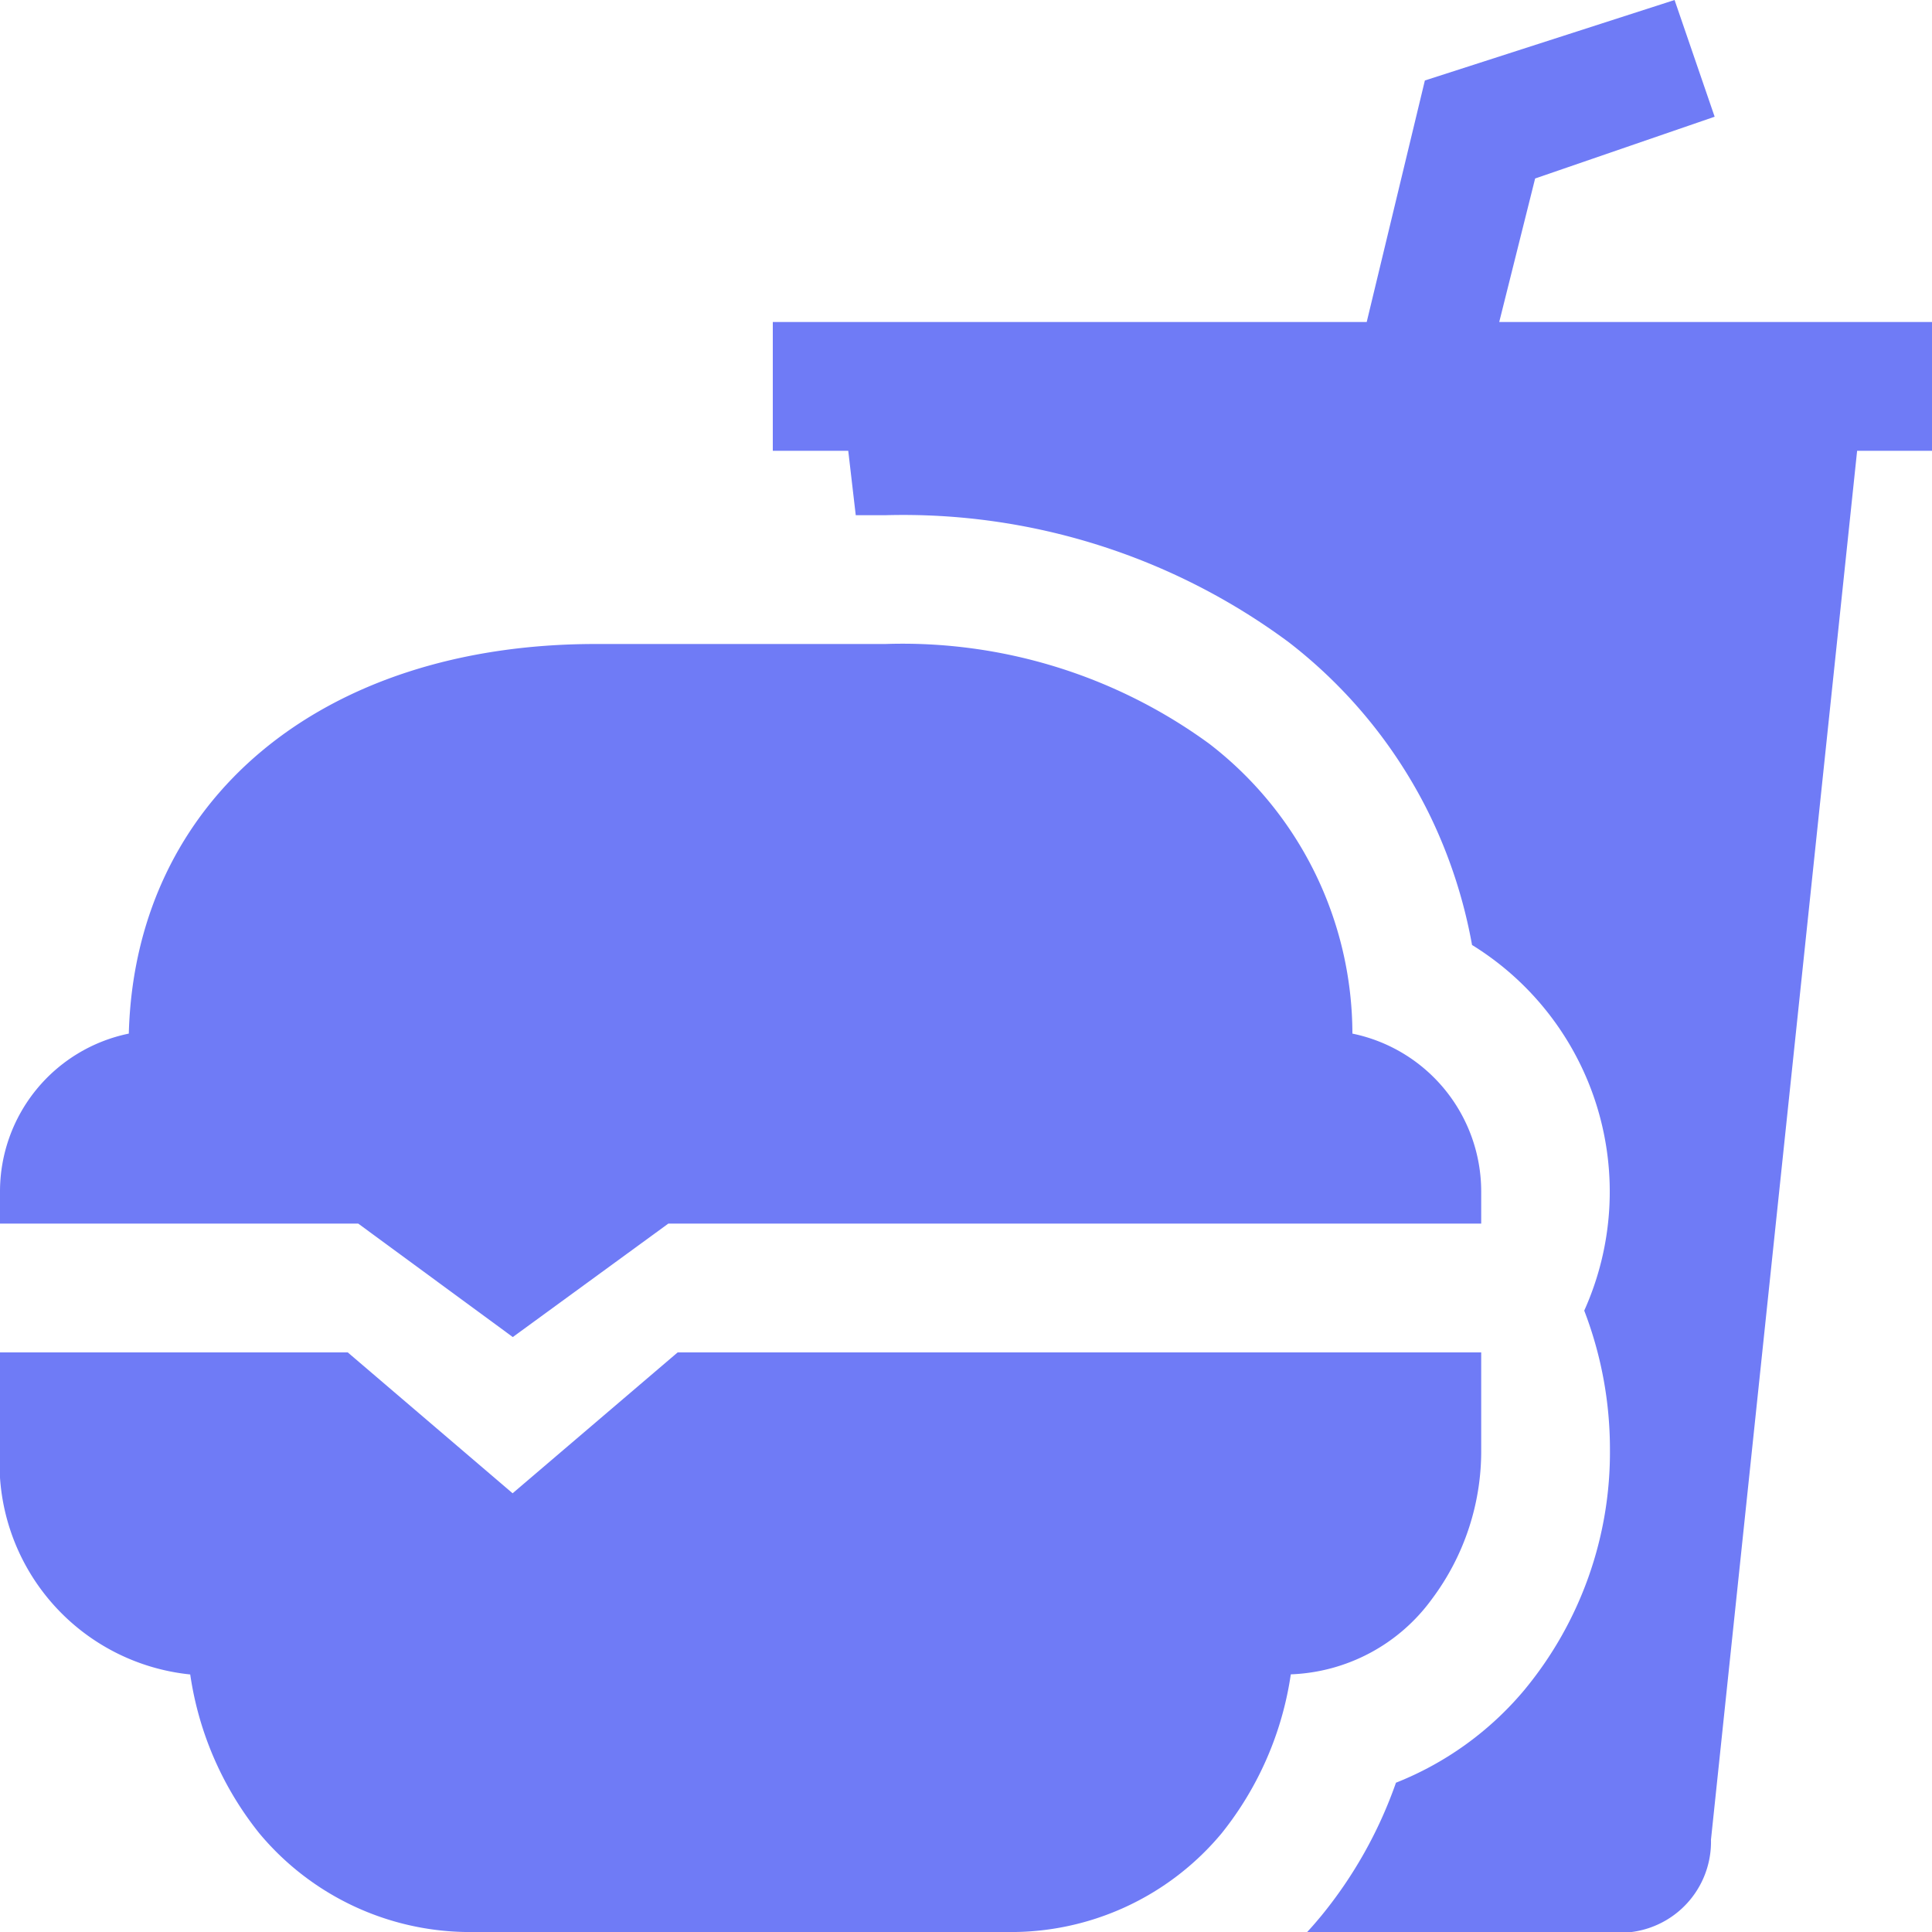
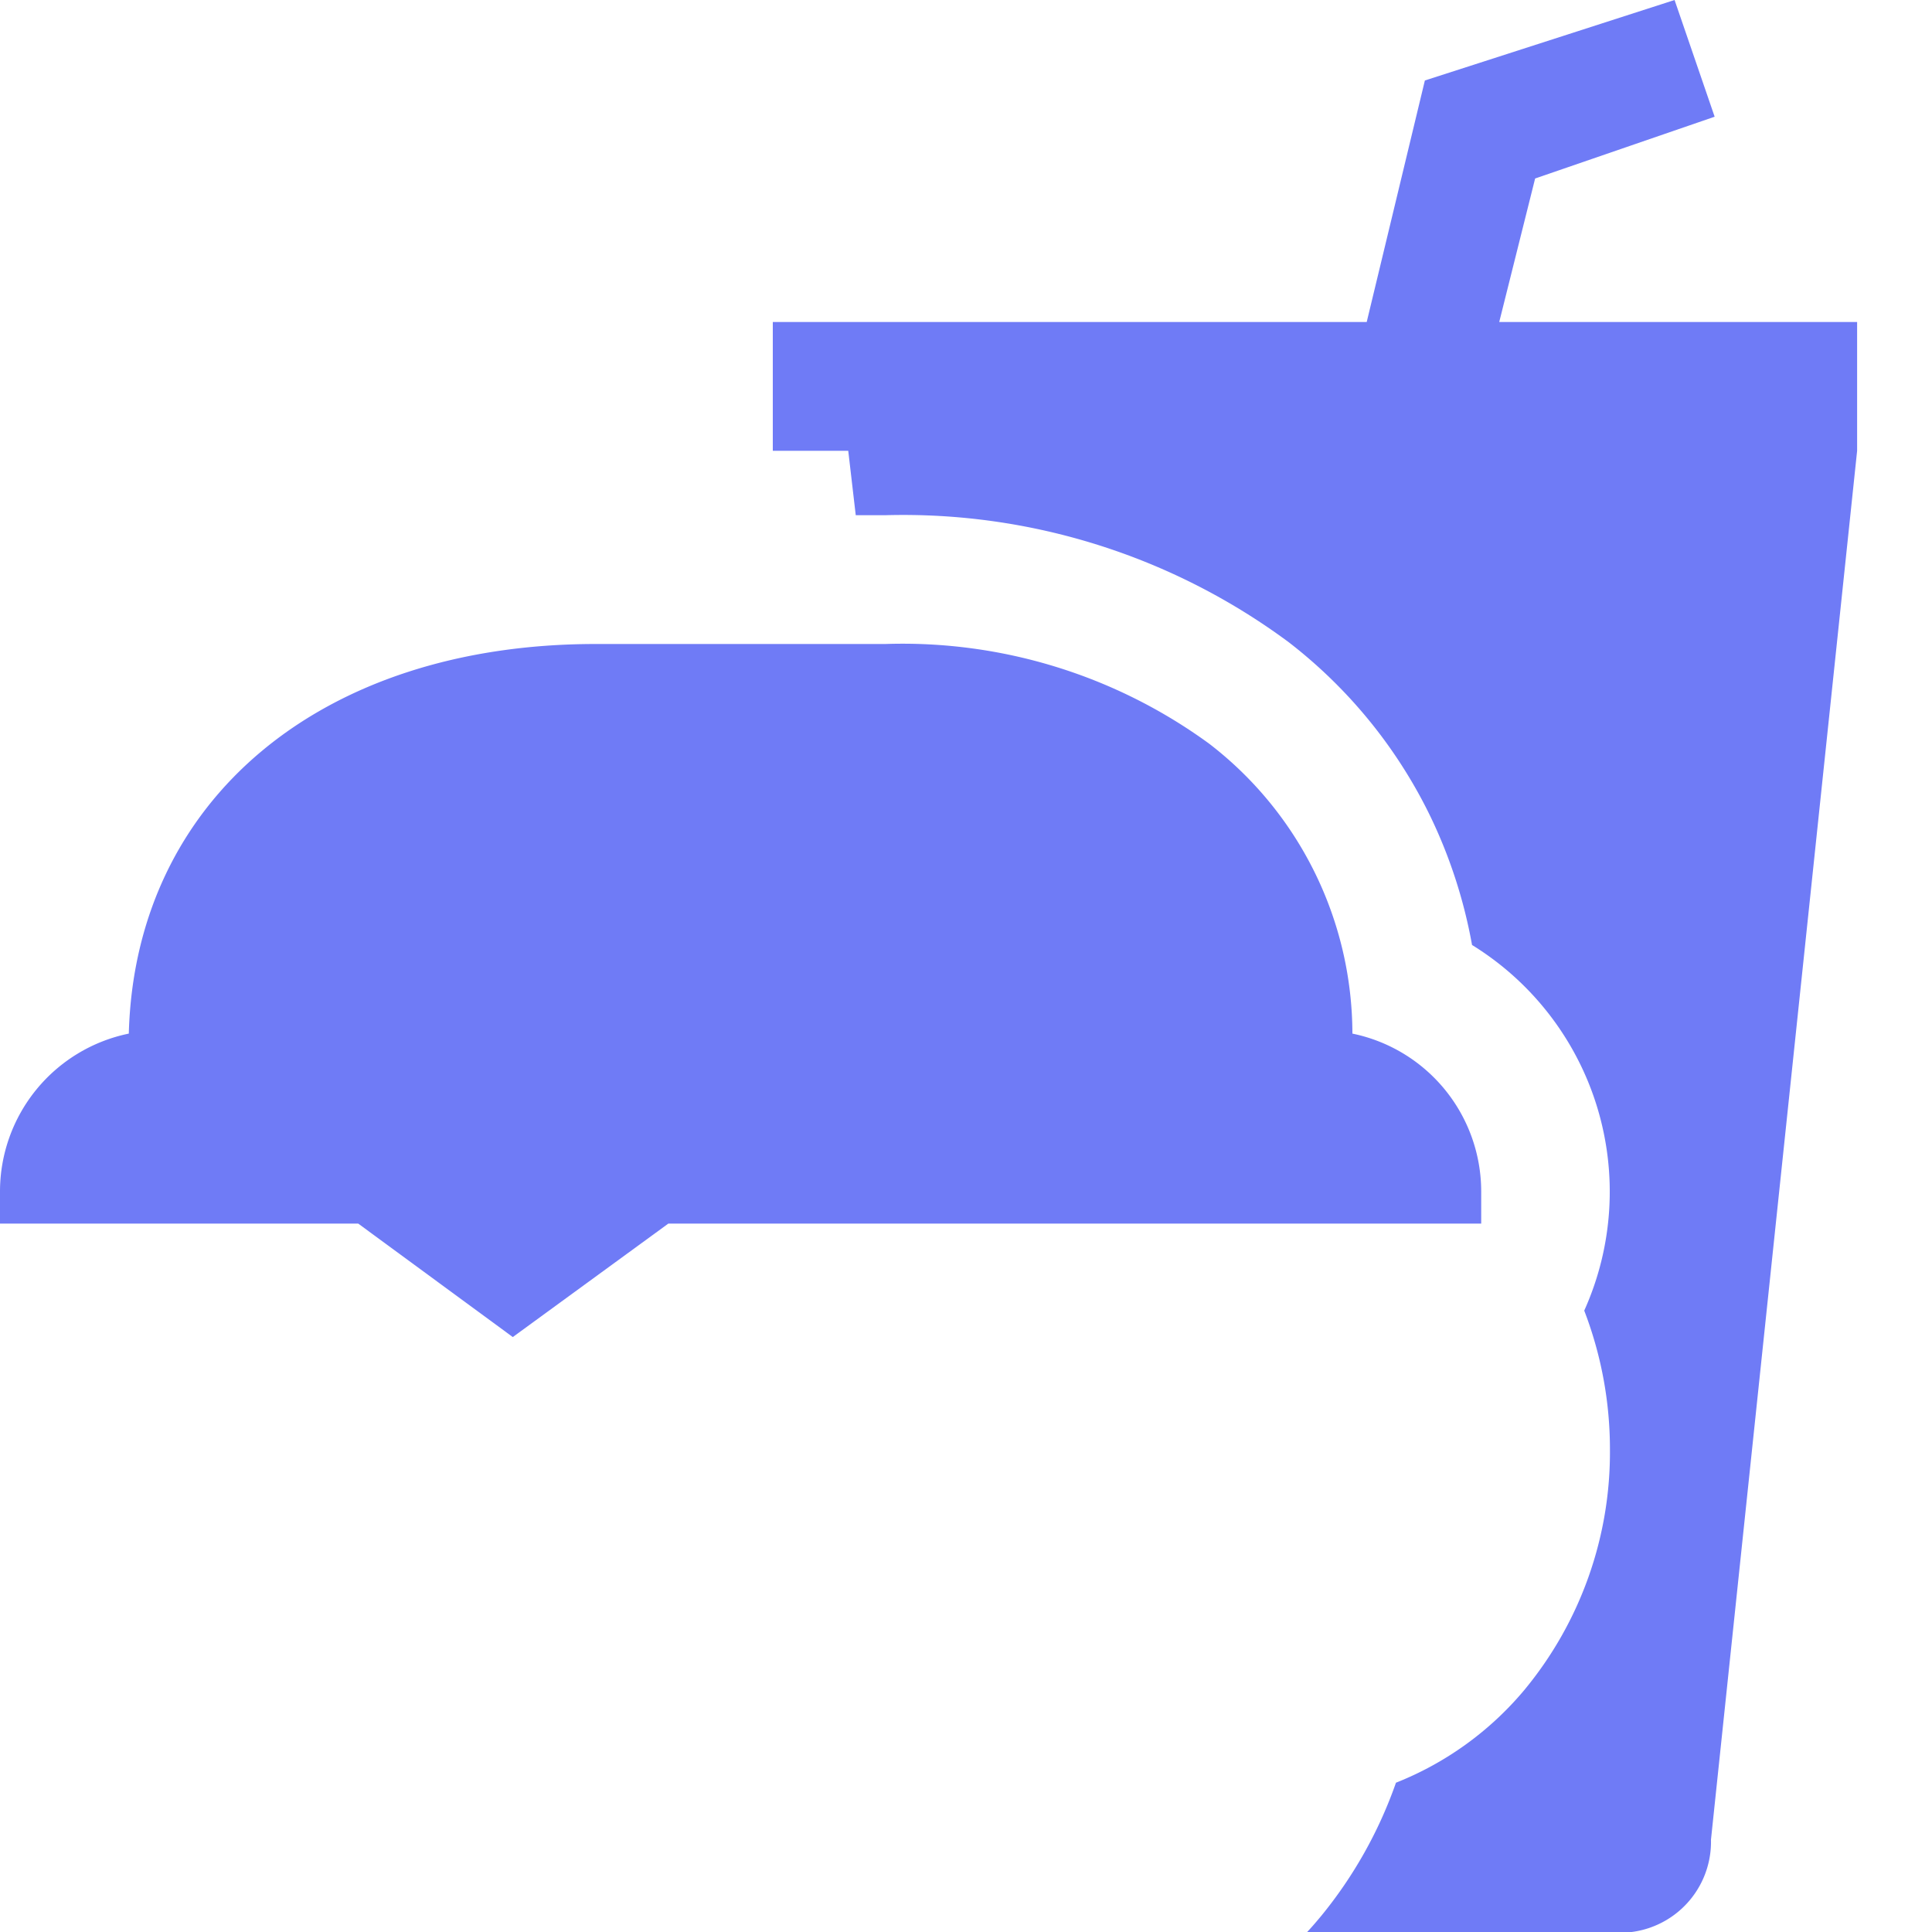
<svg xmlns="http://www.w3.org/2000/svg" width="33.75" height="33.754" viewBox="0 0 33.75 33.754">
  <g id="departments-8" transform="translate(-1.125 -1.125)">
-     <path id="Caminho_25400" data-name="Caminho 25400" d="M27,24.75H12.963L10.08,27.211,7.2,24.75H1.125v1.688a3.707,3.707,0,0,0,3.323,3.938,5.761,5.761,0,0,0,1.207,2.775,4.792,4.792,0,0,0,3.767,1.724H18.7a4.787,4.787,0,0,0,3.767-1.726,5.775,5.775,0,0,0,1.207-2.775,3.192,3.192,0,0,0,2.461-1.31A4.307,4.307,0,0,0,27,26.438Z" fill="#6f7bf6" />
    <path id="Caminho_25401" data-name="Caminho 25401" d="M7.383,22.5l2.7,1.982L12.8,22.5H27v-.563a2.817,2.817,0,0,0-2.25-2.756,6.4,6.4,0,0,0-2.5-5.063,9.089,9.089,0,0,0-5.659-1.743H11.531c-4.8,0-8.046,2.726-8.156,6.806a2.817,2.817,0,0,0-2.25,2.757V22.5H7.383Z" fill="#6f7bf6" />
-     <path id="Caminho_25402" data-name="Caminho 25402" d="M32.56,6.75H27.315l.627-2.507,3.136-1.079-.7-2.039L26.016,2.531,25,6.75H14.625V9h1.318l.131,1.125h.52a11.312,11.312,0,0,1,7.04,2.216,8.571,8.571,0,0,1,2.452,2.992,8.73,8.73,0,0,1,.754,2.3A5.063,5.063,0,0,1,28.8,24.02a6.75,6.75,0,0,1,.449,2.418,6.514,6.514,0,0,1-1.5,4.215,5.625,5.625,0,0,1-2.238,1.614,7.679,7.679,0,0,1-1.3,2.32c-.083.1-.168.2-.255.292h5.3a1.589,1.589,0,0,0,1.758-1.617L33.567,9h1.308V6.75Z" fill="#6f7bf6" />
+     <path id="Caminho_25402" data-name="Caminho 25402" d="M32.56,6.75H27.315l.627-2.507,3.136-1.079-.7-2.039L26.016,2.531,25,6.75H14.625V9h1.318l.131,1.125h.52a11.312,11.312,0,0,1,7.04,2.216,8.571,8.571,0,0,1,2.452,2.992,8.73,8.73,0,0,1,.754,2.3A5.063,5.063,0,0,1,28.8,24.02a6.75,6.75,0,0,1,.449,2.418,6.514,6.514,0,0,1-1.5,4.215,5.625,5.625,0,0,1-2.238,1.614,7.679,7.679,0,0,1-1.3,2.32c-.083.1-.168.2-.255.292h5.3a1.589,1.589,0,0,0,1.758-1.617L33.567,9V6.75Z" fill="#6f7bf6" />
  </g>
</svg>